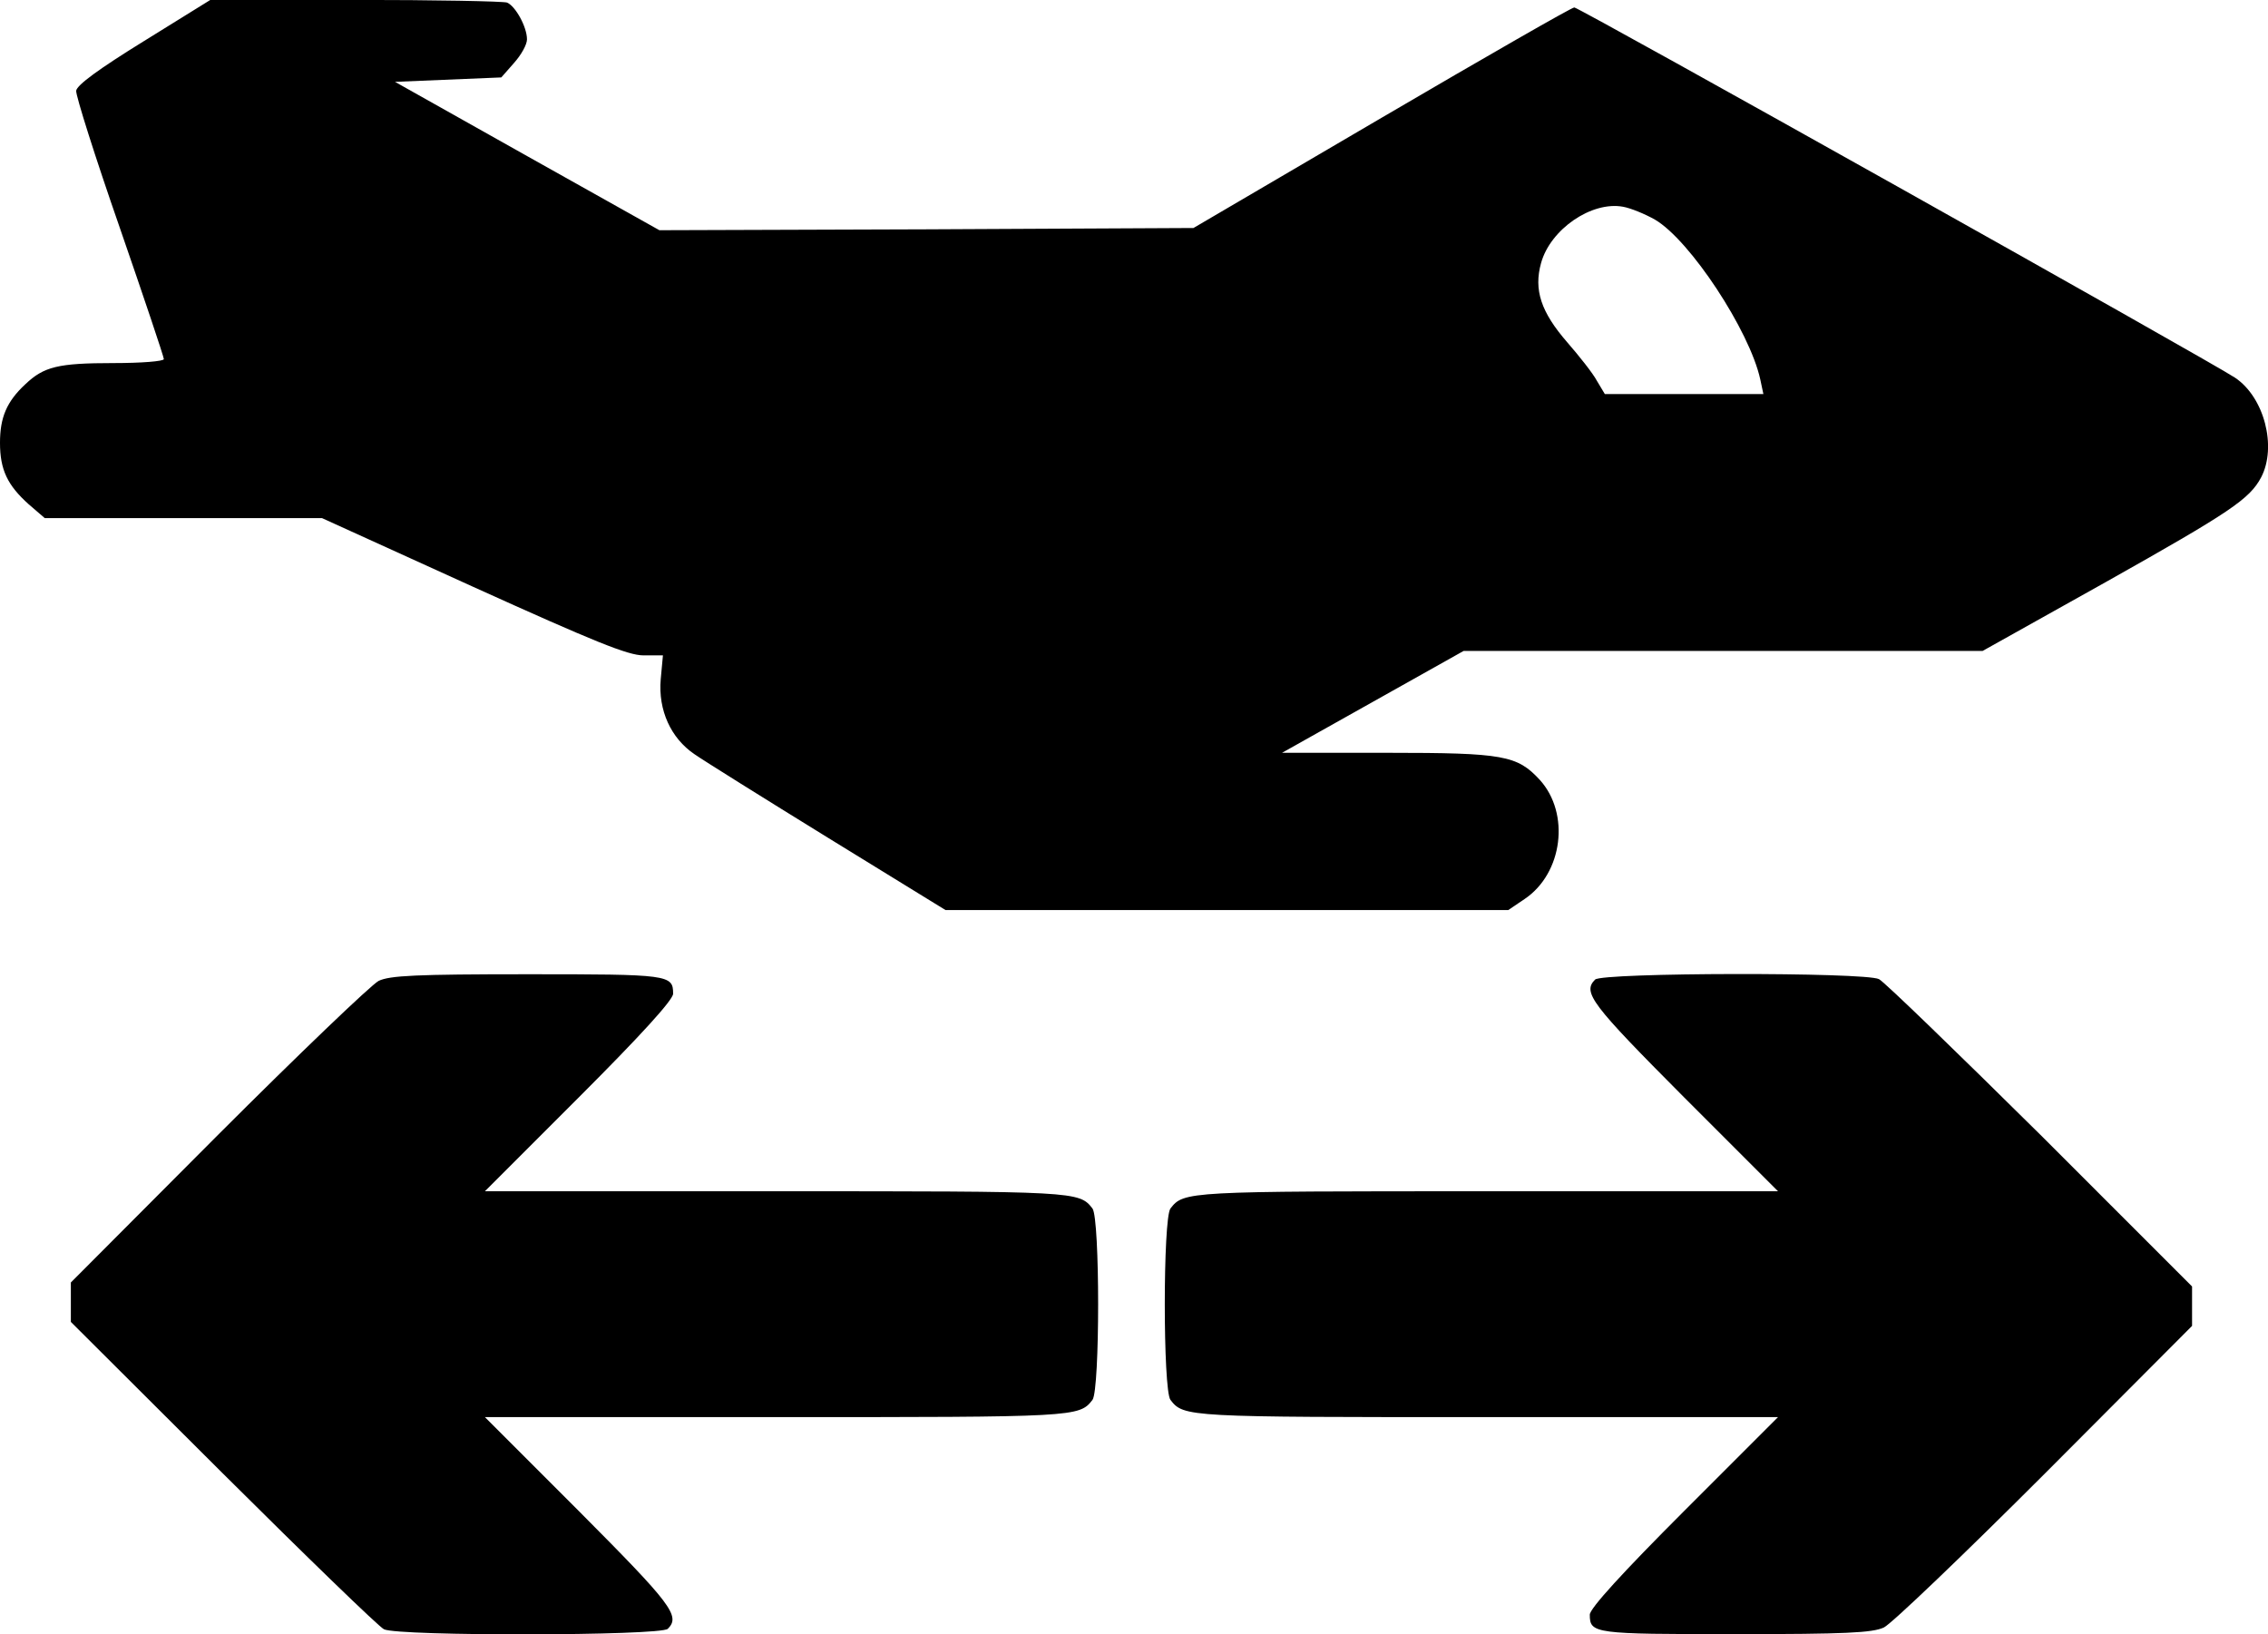
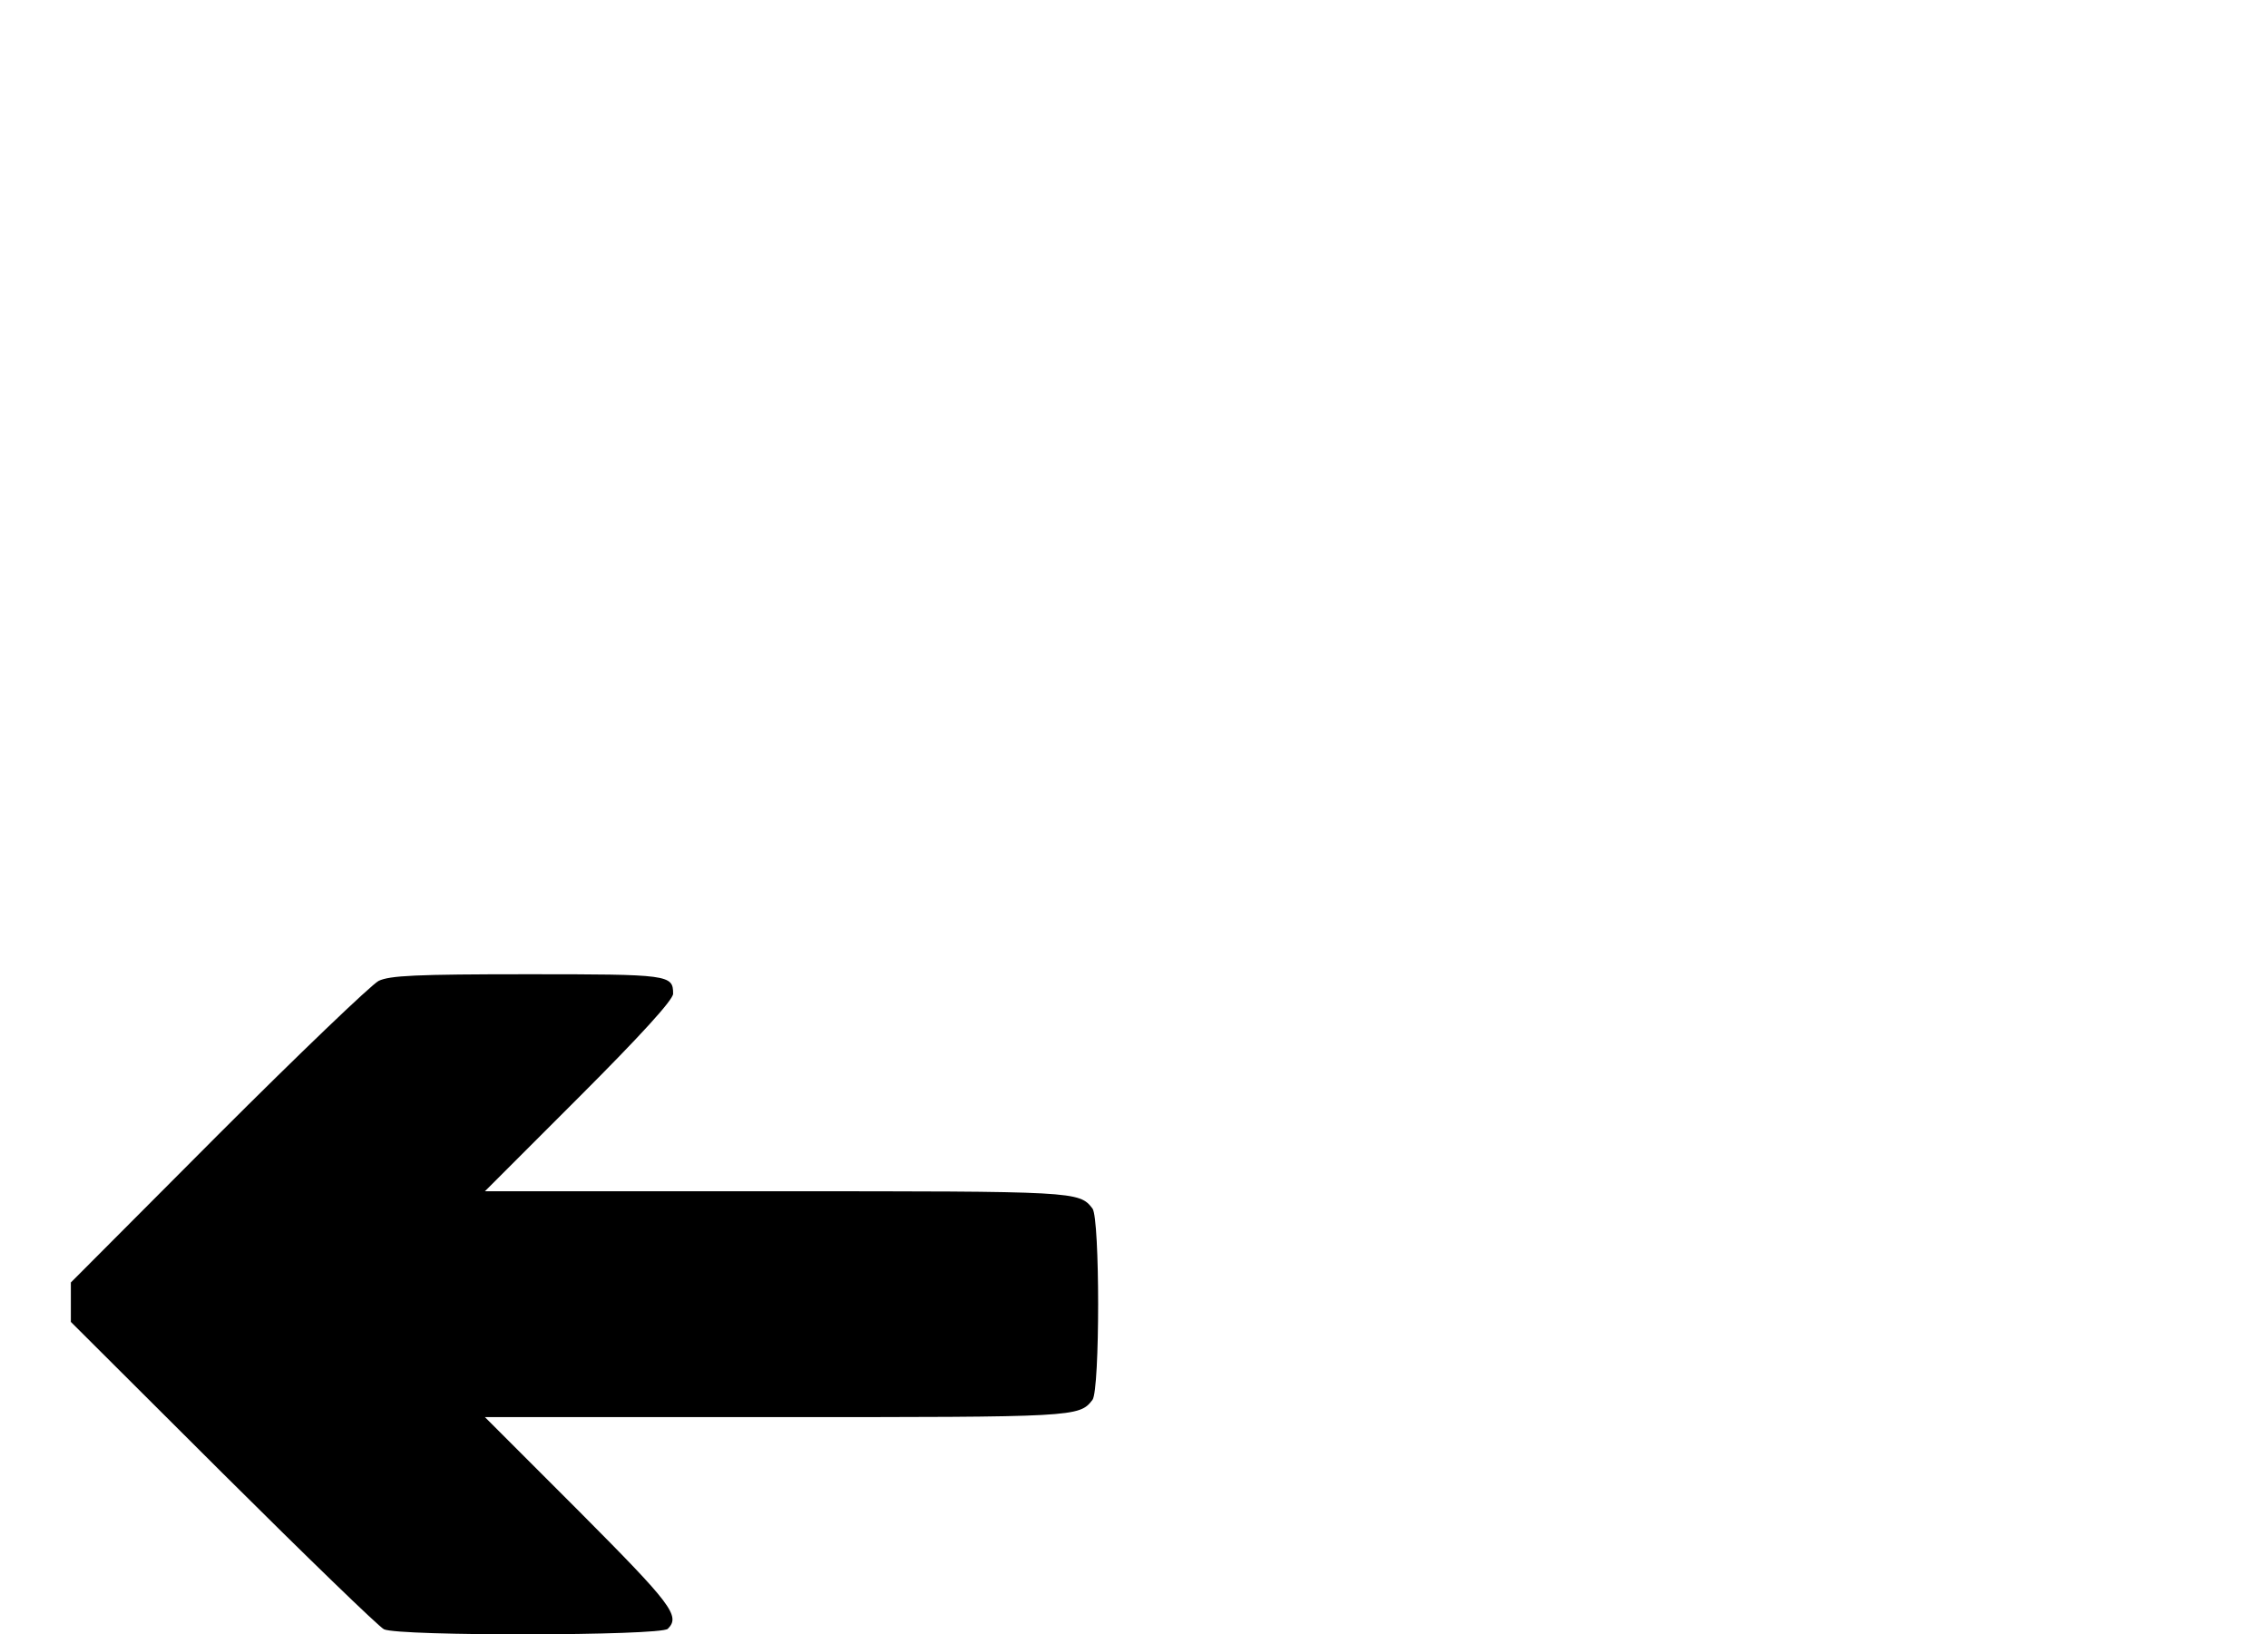
<svg xmlns="http://www.w3.org/2000/svg" version="1.0" width="512.148pt" height="369.046pt" viewBox="0 0 512.148 369.046" preserveAspectRatio="xMidYMid meet">
  <g transform="translate(-0,415.982) scale(0.1,-0.1)" fill="#000000" stroke="none">
-     <path d="M325 4067 c-102 -63 -151 -99 -153 -112 -1 -11 43 -150 98 -308 55 -159 100 -293 100 -298 0 -5 -51 -9 -114 -9 -125 0 -157 -8 -199 -48 -42 -39 -57 -75 -57 -132 0 -61 17 -96 65 -139 l36 -31 313 0 313 0 341 -155 c274 -124 350 -155 385 -155 l44 0 -5 -54 c-6 -70 23 -133 76 -169 20 -14 156 -99 302 -189 l265 -163 636 0 635 0 37 25 c86 58 103 193 34 269 -51 55 -81 61 -342 61 l-240 0 205 115 205 115 586 0 586 0 279 156 c281 158 324 187 350 236 36 69 7 181 -59 225 -52 35 -1481 836 -1492 836 -6 0 -201 -112 -435 -249 l-425 -249 -603 -3 -603 -2 -298 167 -299 168 120 5 120 5 29 33 c16 18 29 41 29 53 0 28 -26 75 -45 83 -9 3 -164 6 -343 6 l-327 0 -150 -93z m3412 -403 c79 -46 214 -251 238 -361 l7 -33 -179 0 -179 0 -18 30 c-9 17 -40 56 -67 87 -59 68 -76 118 -59 179 21 76 114 140 185 127 17 -3 49 -16 72 -29z" />
    <path d="M855 1945 c-17 -9 -180 -165 -363 -348 l-332 -333 0 -44 0 -45 343 -342 c188 -187 352 -346 364 -352 32 -16 625 -15 641 1 29 29 9 55 -200 265 l-213 213 658 0 c677 0 684 0 714 39 17 23 17 409 0 432 -30 39 -37 39 -714 39 l-658 0 213 213 c137 137 212 219 212 233 0 43 -9 44 -329 44 -252 0 -311 -3 -336 -15z" />
-     <path d="M3602 1948 c-29 -29 -9 -55 200 -265 l213 -213 -658 0 c-677 0 -684 0 -714 -39 -17 -23 -17 -409 0 -432 30 -39 37 -39 714 -39 l658 0 -213 -213 c-137 -137 -212 -219 -212 -233 0 -43 9 -44 328 -44 250 0 310 3 336 15 17 8 181 165 364 348 l332 333 0 44 0 45 -342 342 c-189 187 -353 346 -365 352 -32 16 -625 15 -641 -1z" />
  </g>
</svg>